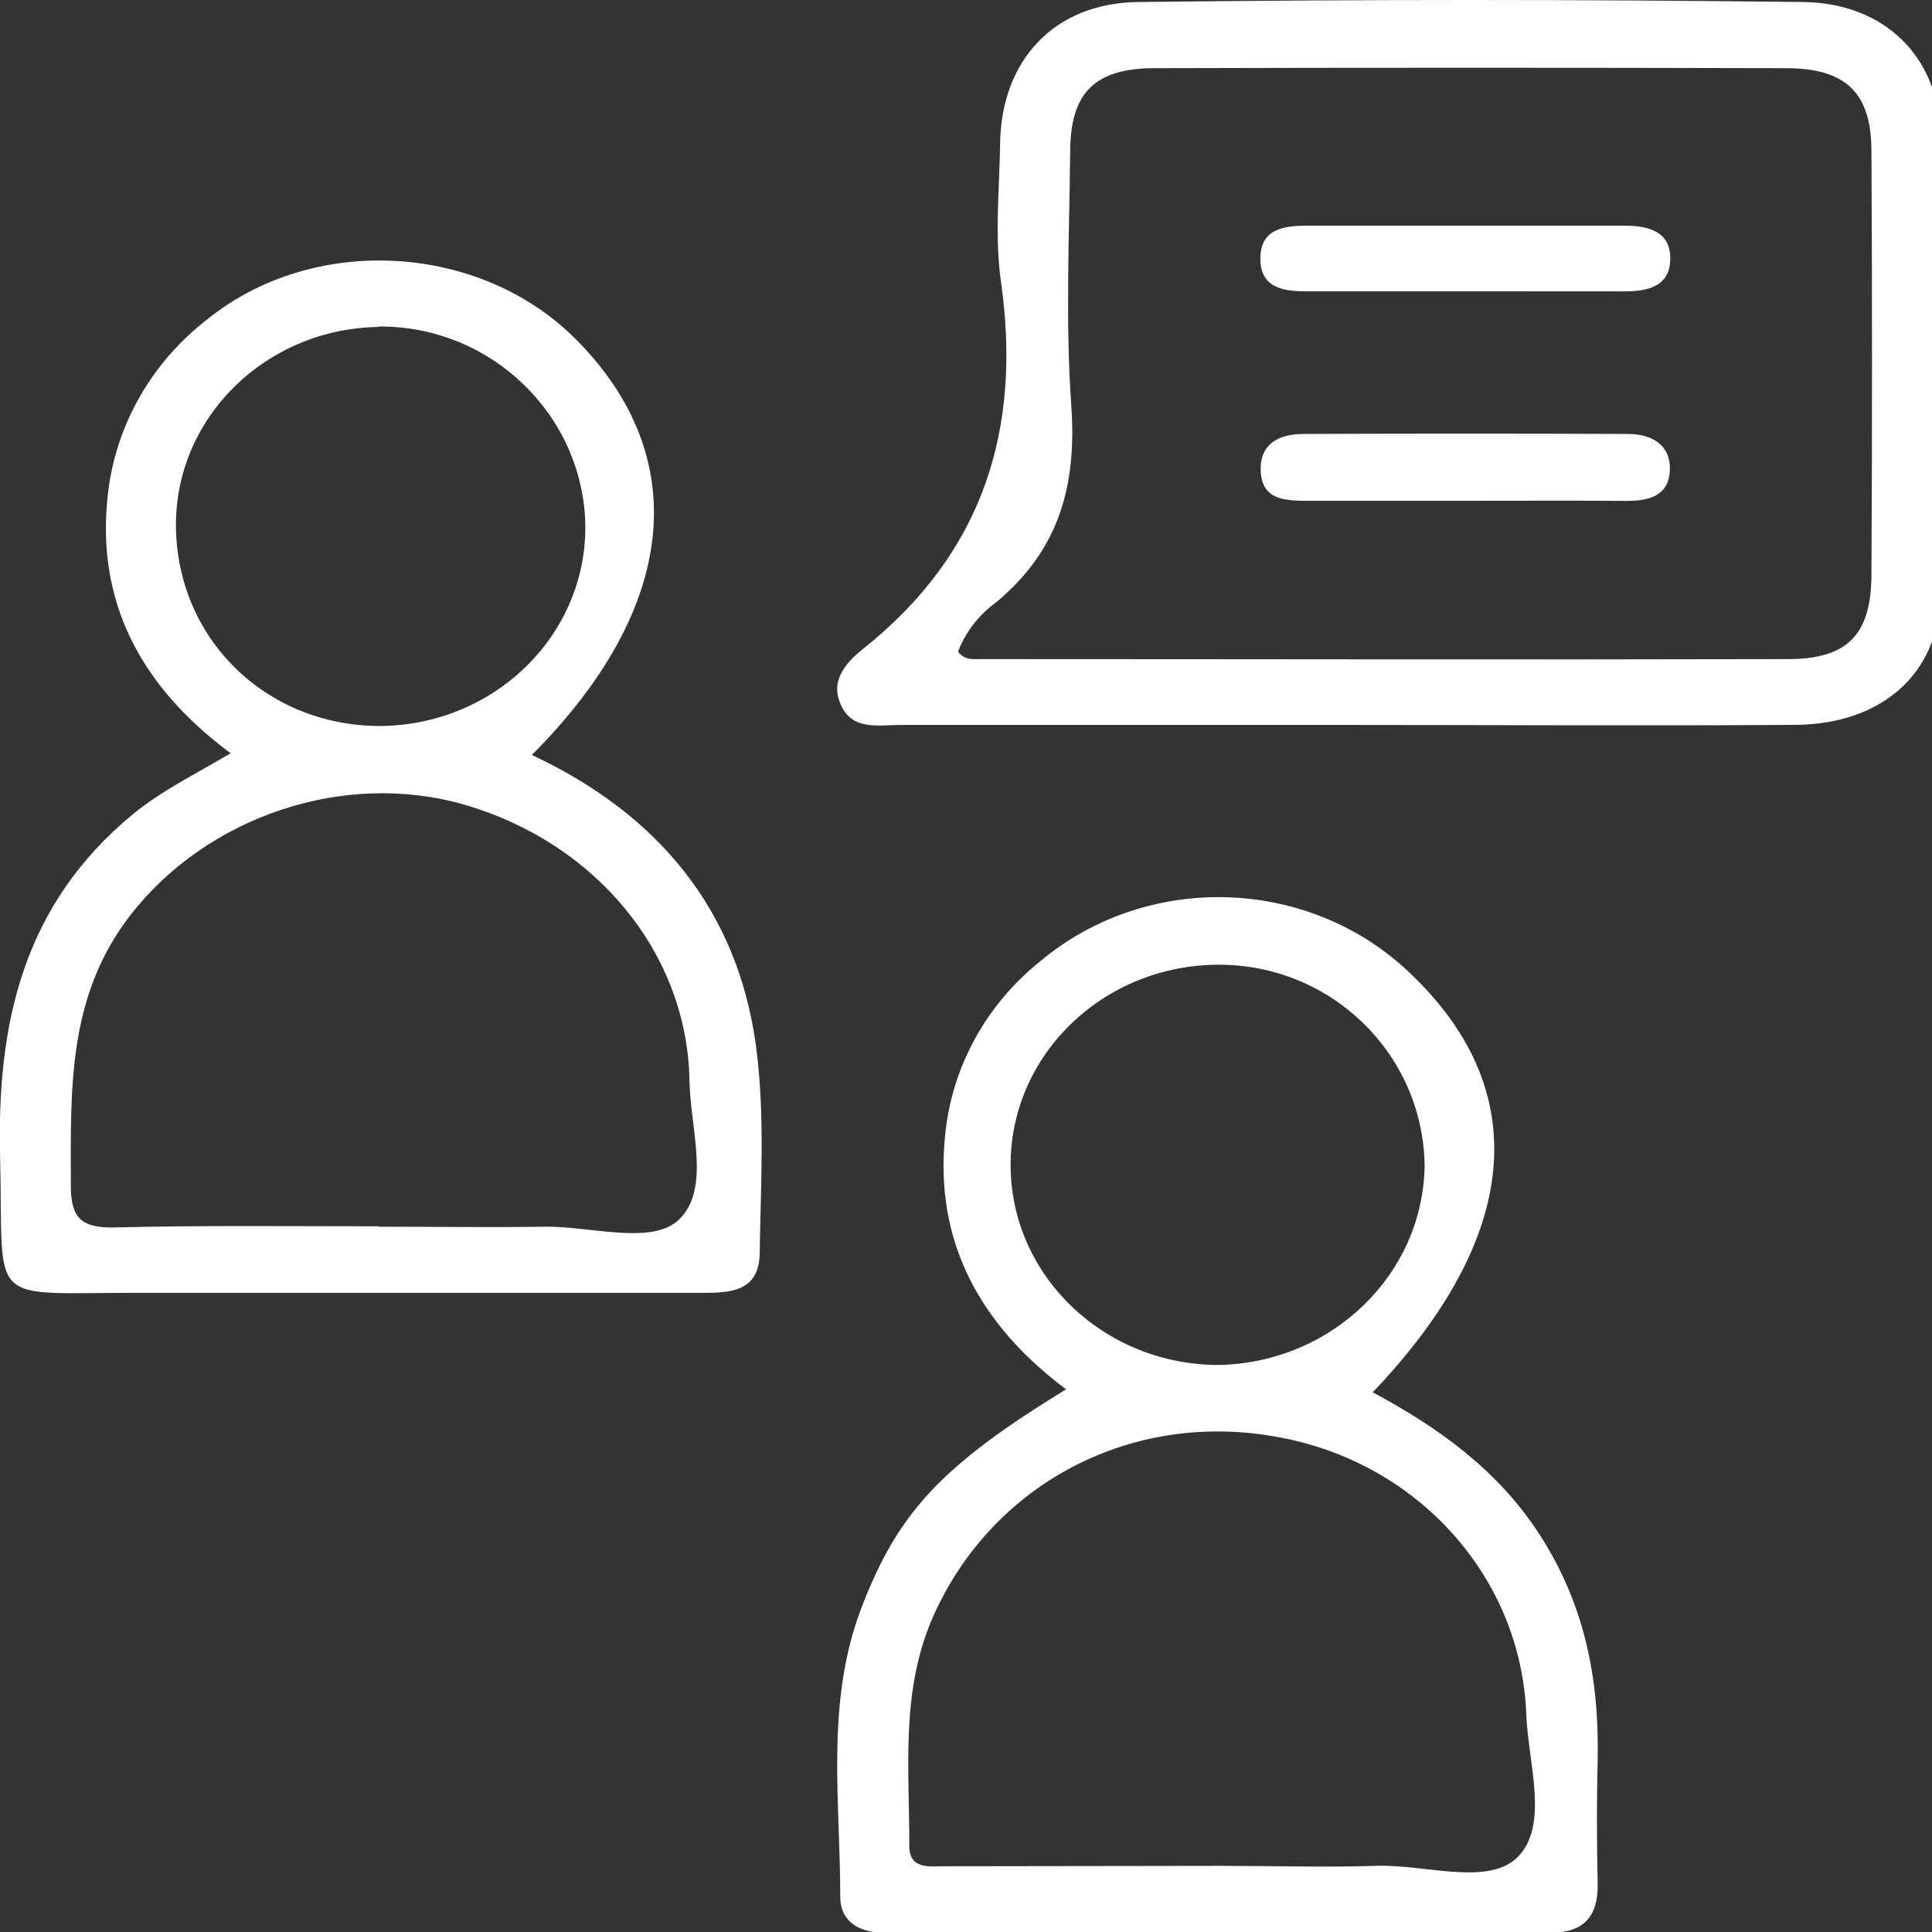
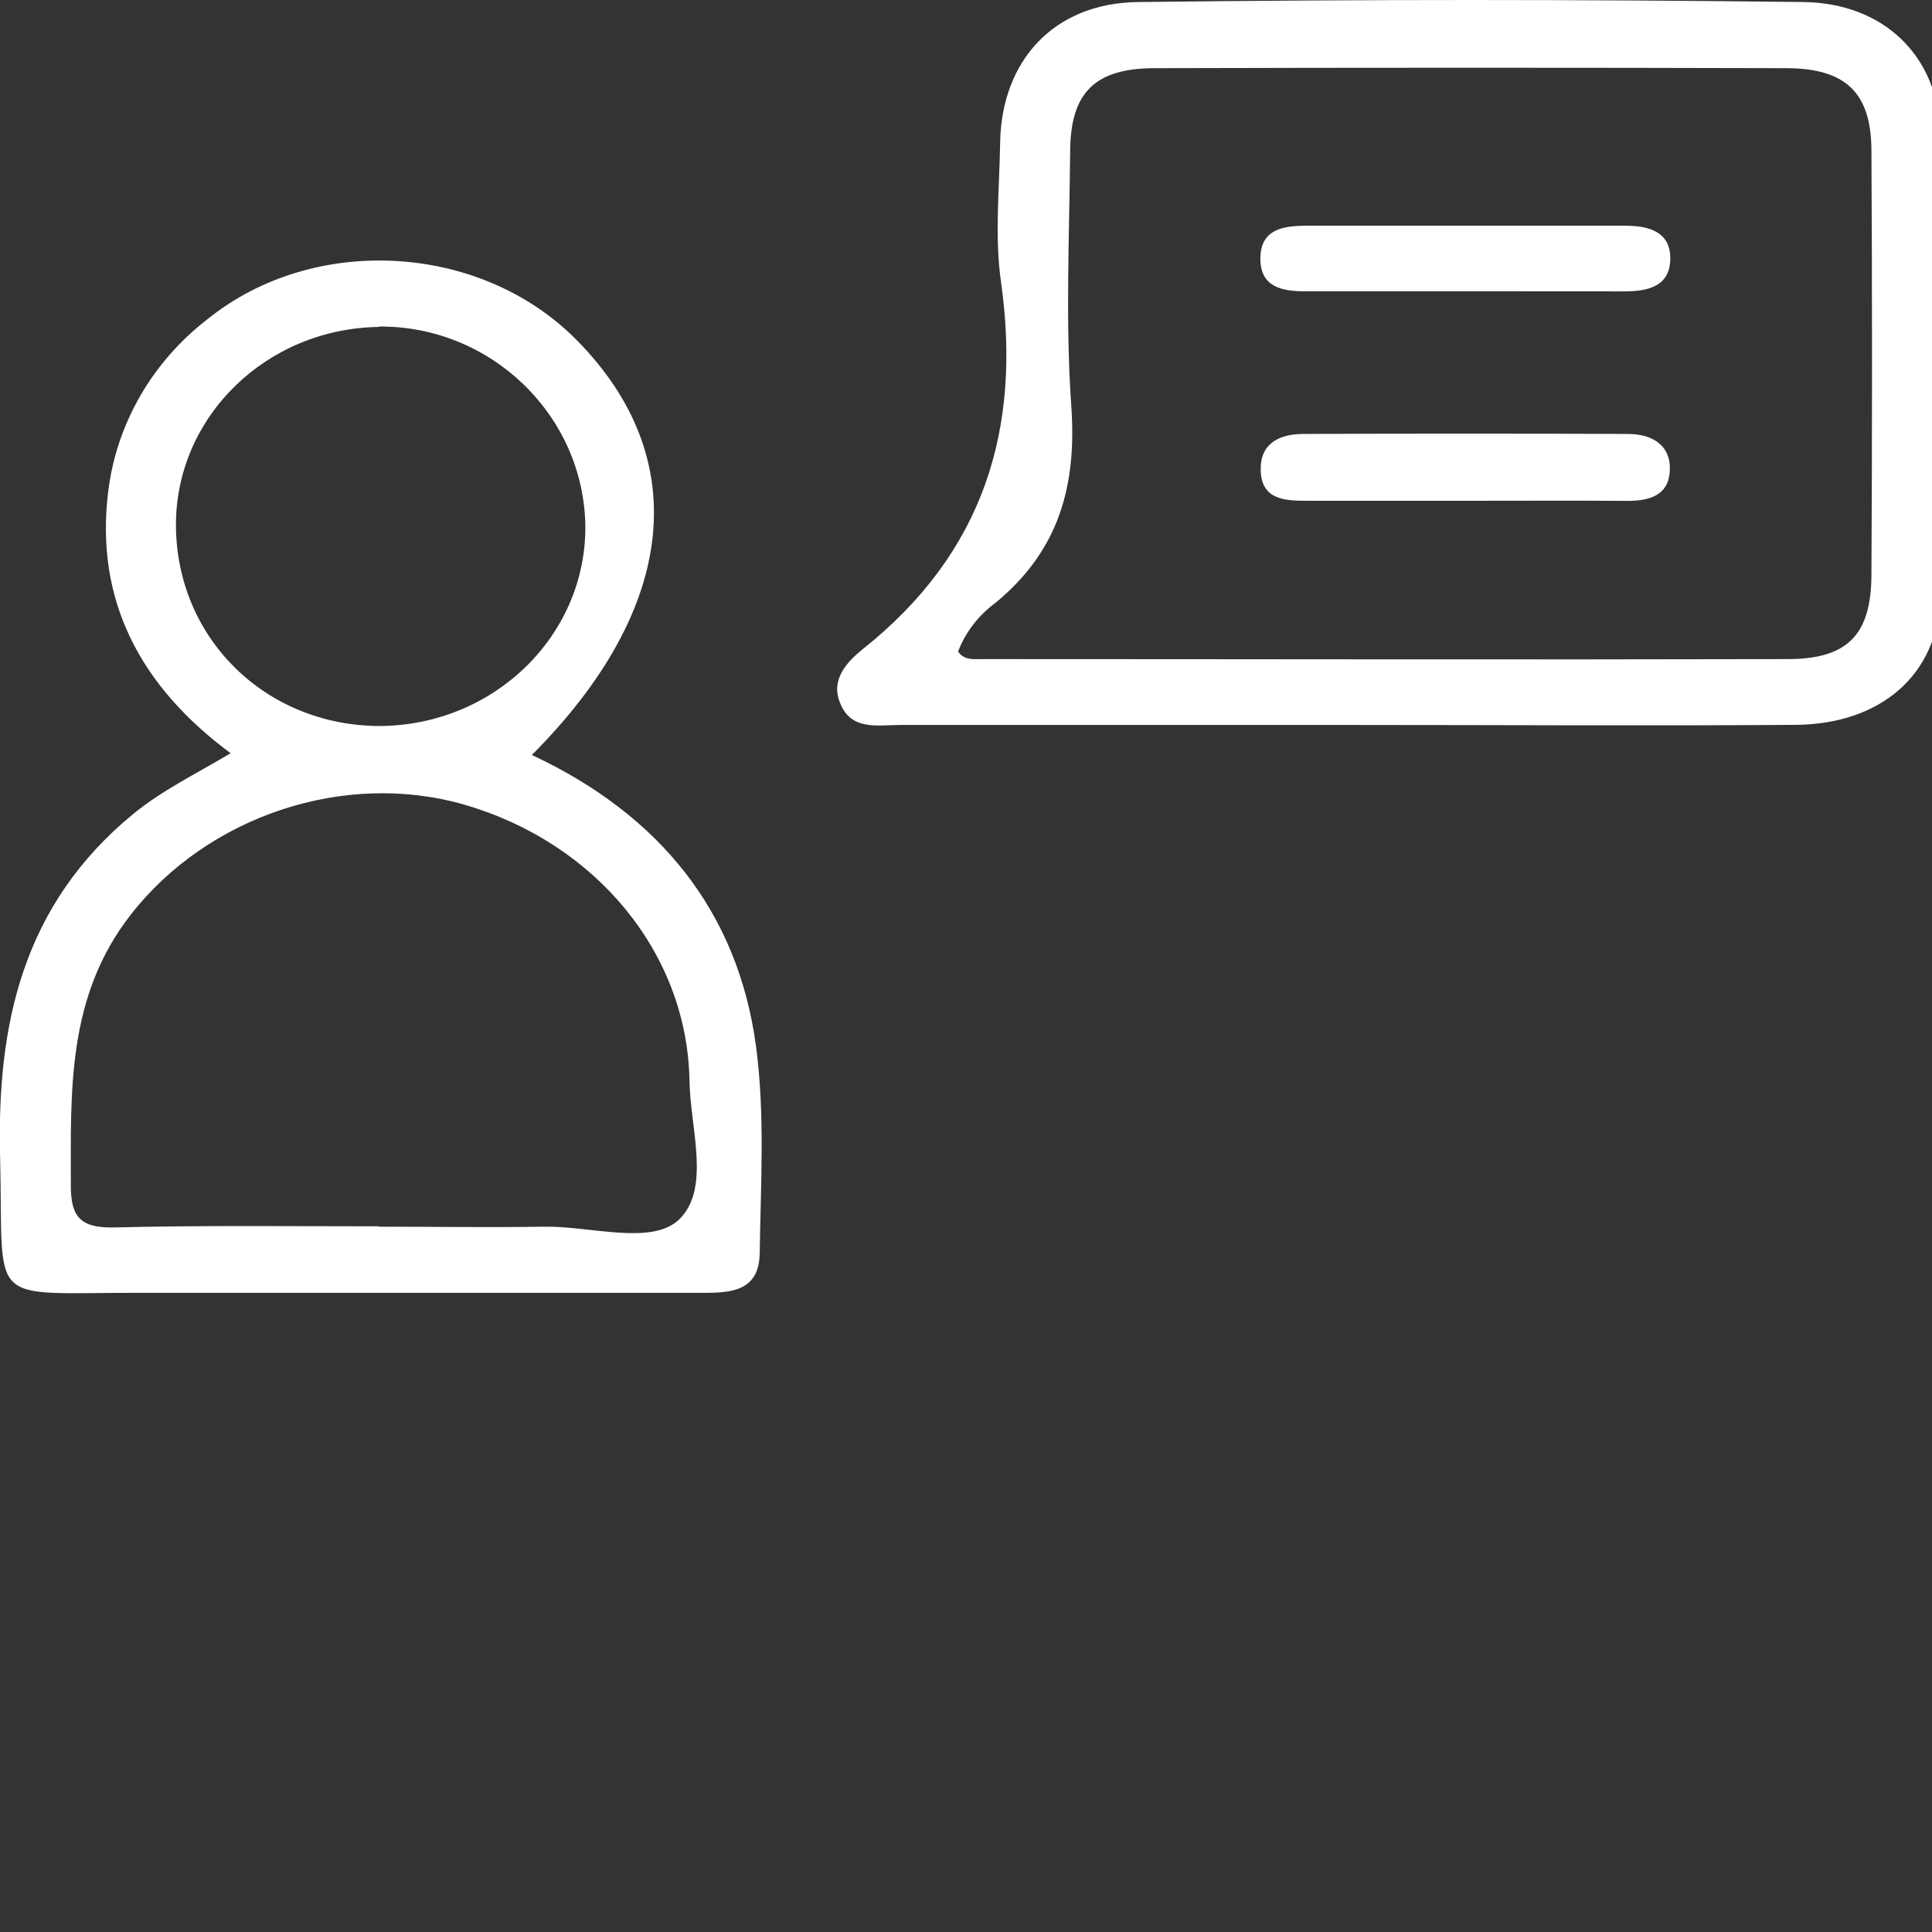
<svg xmlns="http://www.w3.org/2000/svg" fill="none" version="1.1" width="60" height="60" viewBox="0 0 60 60">
  <rect x="0" y="0" width="60" height="60" fill="#333333" stroke="none" />
  <defs>
    <clipPath id="master_svg0_191_04755/191_04378">
      <rect x="0" y="0" width="60" height="60" rx="0" />
    </clipPath>
  </defs>
  <g>
    <g />
    <g clip-path="url(#master_svg0_191_04755/191_04378)">
      <g>
-         <path d="M42.631,43.24C44.694,44.343,46.52,45.665,47.799,47.635C49.206,49.796,49.666,52.119,49.617,54.624C49.585,55.919,49.589,57.216,49.617,58.511C49.635,59.488,49.206,60.023,48.16,60.023Q37.814,60.023,27.467,60.023C26.693,60.023,26.095,59.685,26.095,58.905C26.095,55.934,25.641,52.926,26.718,50.023C27.863,46.989,29.207,45.539,33.106,43.147C30.427,41.135,29.017,38.555,29.35,35.273C29.549,33.16,30.613,31.209,32.309,29.85C35.679,27.033,40.751,27.231,43.872,30.301C47.625,33.931,47.205,38.442,42.631,43.24ZM37.92,57.946C39.525,57.946,41.131,57.996,42.733,57.946C44.261,57.886,46.287,58.618,47.186,57.617C48.086,56.615,47.466,54.753,47.401,53.27C47.258,48.983,44.015,45.377,39.622,44.618C35.144,43.811,30.862,46.059,29.014,50.125C27.953,52.46,28.245,54.908,28.239,57.324C28.239,58.083,28.889,57.955,29.384,57.958Q33.638,57.952,37.92,57.946ZM37.864,29.96C34.291,29.955,31.39,32.734,31.385,36.167C31.38,39.599,34.272,42.386,37.845,42.391C41.374,42.32,44.206,39.57,44.243,36.179C44.183,32.723,41.343,29.96,37.854,29.96L37.864,29.96Z" fill="#FFFFFF" fill-opacity="1" />
-       </g>
+         </g>
      <g>
        <path d="M16.517,23.447C20.491,25.303,22.924,28.32,23.481,32.511C23.761,34.619,23.624,36.786,23.593,38.924C23.574,40.242,22.473,40.147,21.539,40.15Q12.982,40.15,4.425,40.15C-0.513,40.135,0.121,40.673,0.003,35.919C-0.1,31.809,0.703,28.099,4.139,25.277C5.019,24.556,6.03,24.063,7.163,23.393C4.363,21.318,2.941,18.652,3.361,15.259C3.62,13.156,4.728,11.235,6.447,9.91C9.736,7.256,14.902,7.54,17.883,10.535C21.533,14.2,21.054,18.9,16.517,23.447ZM11.762,38.096C13.471,38.096,15.185,38.123,16.89,38.096C18.334,38.069,20.254,38.694,21.1,37.863C22.078,36.897,21.433,35.022,21.412,33.552C21.34,29.59,18.496,26.17,14.42,24.99C10.686,23.913,6.444,25.354,4.067,28.398C2.069,30.954,2.2,33.886,2.2,36.828C2.2,37.803,2.511,38.138,3.535,38.12C6.27,38.051,9.015,38.084,11.762,38.084L11.762,38.096ZM11.762,10.153C8.273,10.205,5.471,12.934,5.464,16.287C5.464,19.8,8.224,22.529,11.775,22.547C15.322,22.536,18.189,19.764,18.179,16.356C18.141,12.906,15.25,10.111,11.765,10.141L11.762,10.153Z" fill="#FFFFFF" fill-opacity="1" />
      </g>
      <g>
        <path d="M41.789,22.514C37.18,22.514,32.569,22.514,27.96,22.514C27.263,22.514,26.433,22.703,26.093,21.838C25.782,21.1,26.308,20.55,26.803,20.152C30.559,17.163,31.729,13.306,31.088,8.762C30.885,7.345,31.038,5.88,31.06,4.439C31.1,1.895,32.718,0.096,35.338,0.063Q45.672,-0.063,56.003,0.063C58.492,0.093,60.201,1.728,60.263,4.167Q60.437,11.342,60.263,18.496C60.201,20.969,58.396,22.484,55.782,22.511C51.115,22.544,46.45,22.514,41.789,22.514ZM29.753,20.236C29.949,20.508,30.223,20.469,30.472,20.469C38.82,20.469,47.169,20.49,55.518,20.469C57.385,20.469,58.11,19.707,58.119,17.853Q58.156,11.277,58.119,4.699C58.119,2.882,57.326,2.122,55.474,2.117Q45.675,2.09,35.87,2.117C34.003,2.117,33.25,2.873,33.235,4.679C33.21,7.318,33.085,9.97,33.269,12.598C33.443,15.052,32.911,17.082,30.91,18.726C30.383,19.114,29.982,19.638,29.753,20.236Z" fill="#FFFFFF" fill-opacity="1" />
      </g>
      <g>
        <path d="M45.556,15.552L40.592,15.552C39.883,15.552,39.177,15.516,39.152,14.607C39.13,13.776,39.718,13.48,40.471,13.477Q45.512,13.456,50.556,13.477C51.322,13.477,51.904,13.836,51.857,14.634C51.816,15.378,51.234,15.561,50.522,15.555C48.866,15.543,47.217,15.552,45.556,15.552Z" fill="#FFFFFF" fill-opacity="1" />
      </g>
      <g>
        <path d="M45.481,9.046C43.828,9.046,42.173,9.046,40.521,9.046C39.799,9.046,39.133,8.909,39.142,8.015C39.152,7.121,39.842,7.013,40.552,7.01Q45.515,7.01,50.475,7.01C51.206,7.01,51.885,7.196,51.872,8.045C51.86,8.894,51.178,9.049,50.444,9.049L45.481,9.046Z" fill="#FFFFFF" fill-opacity="1" />
      </g>
    </g>
  </g>
</svg>